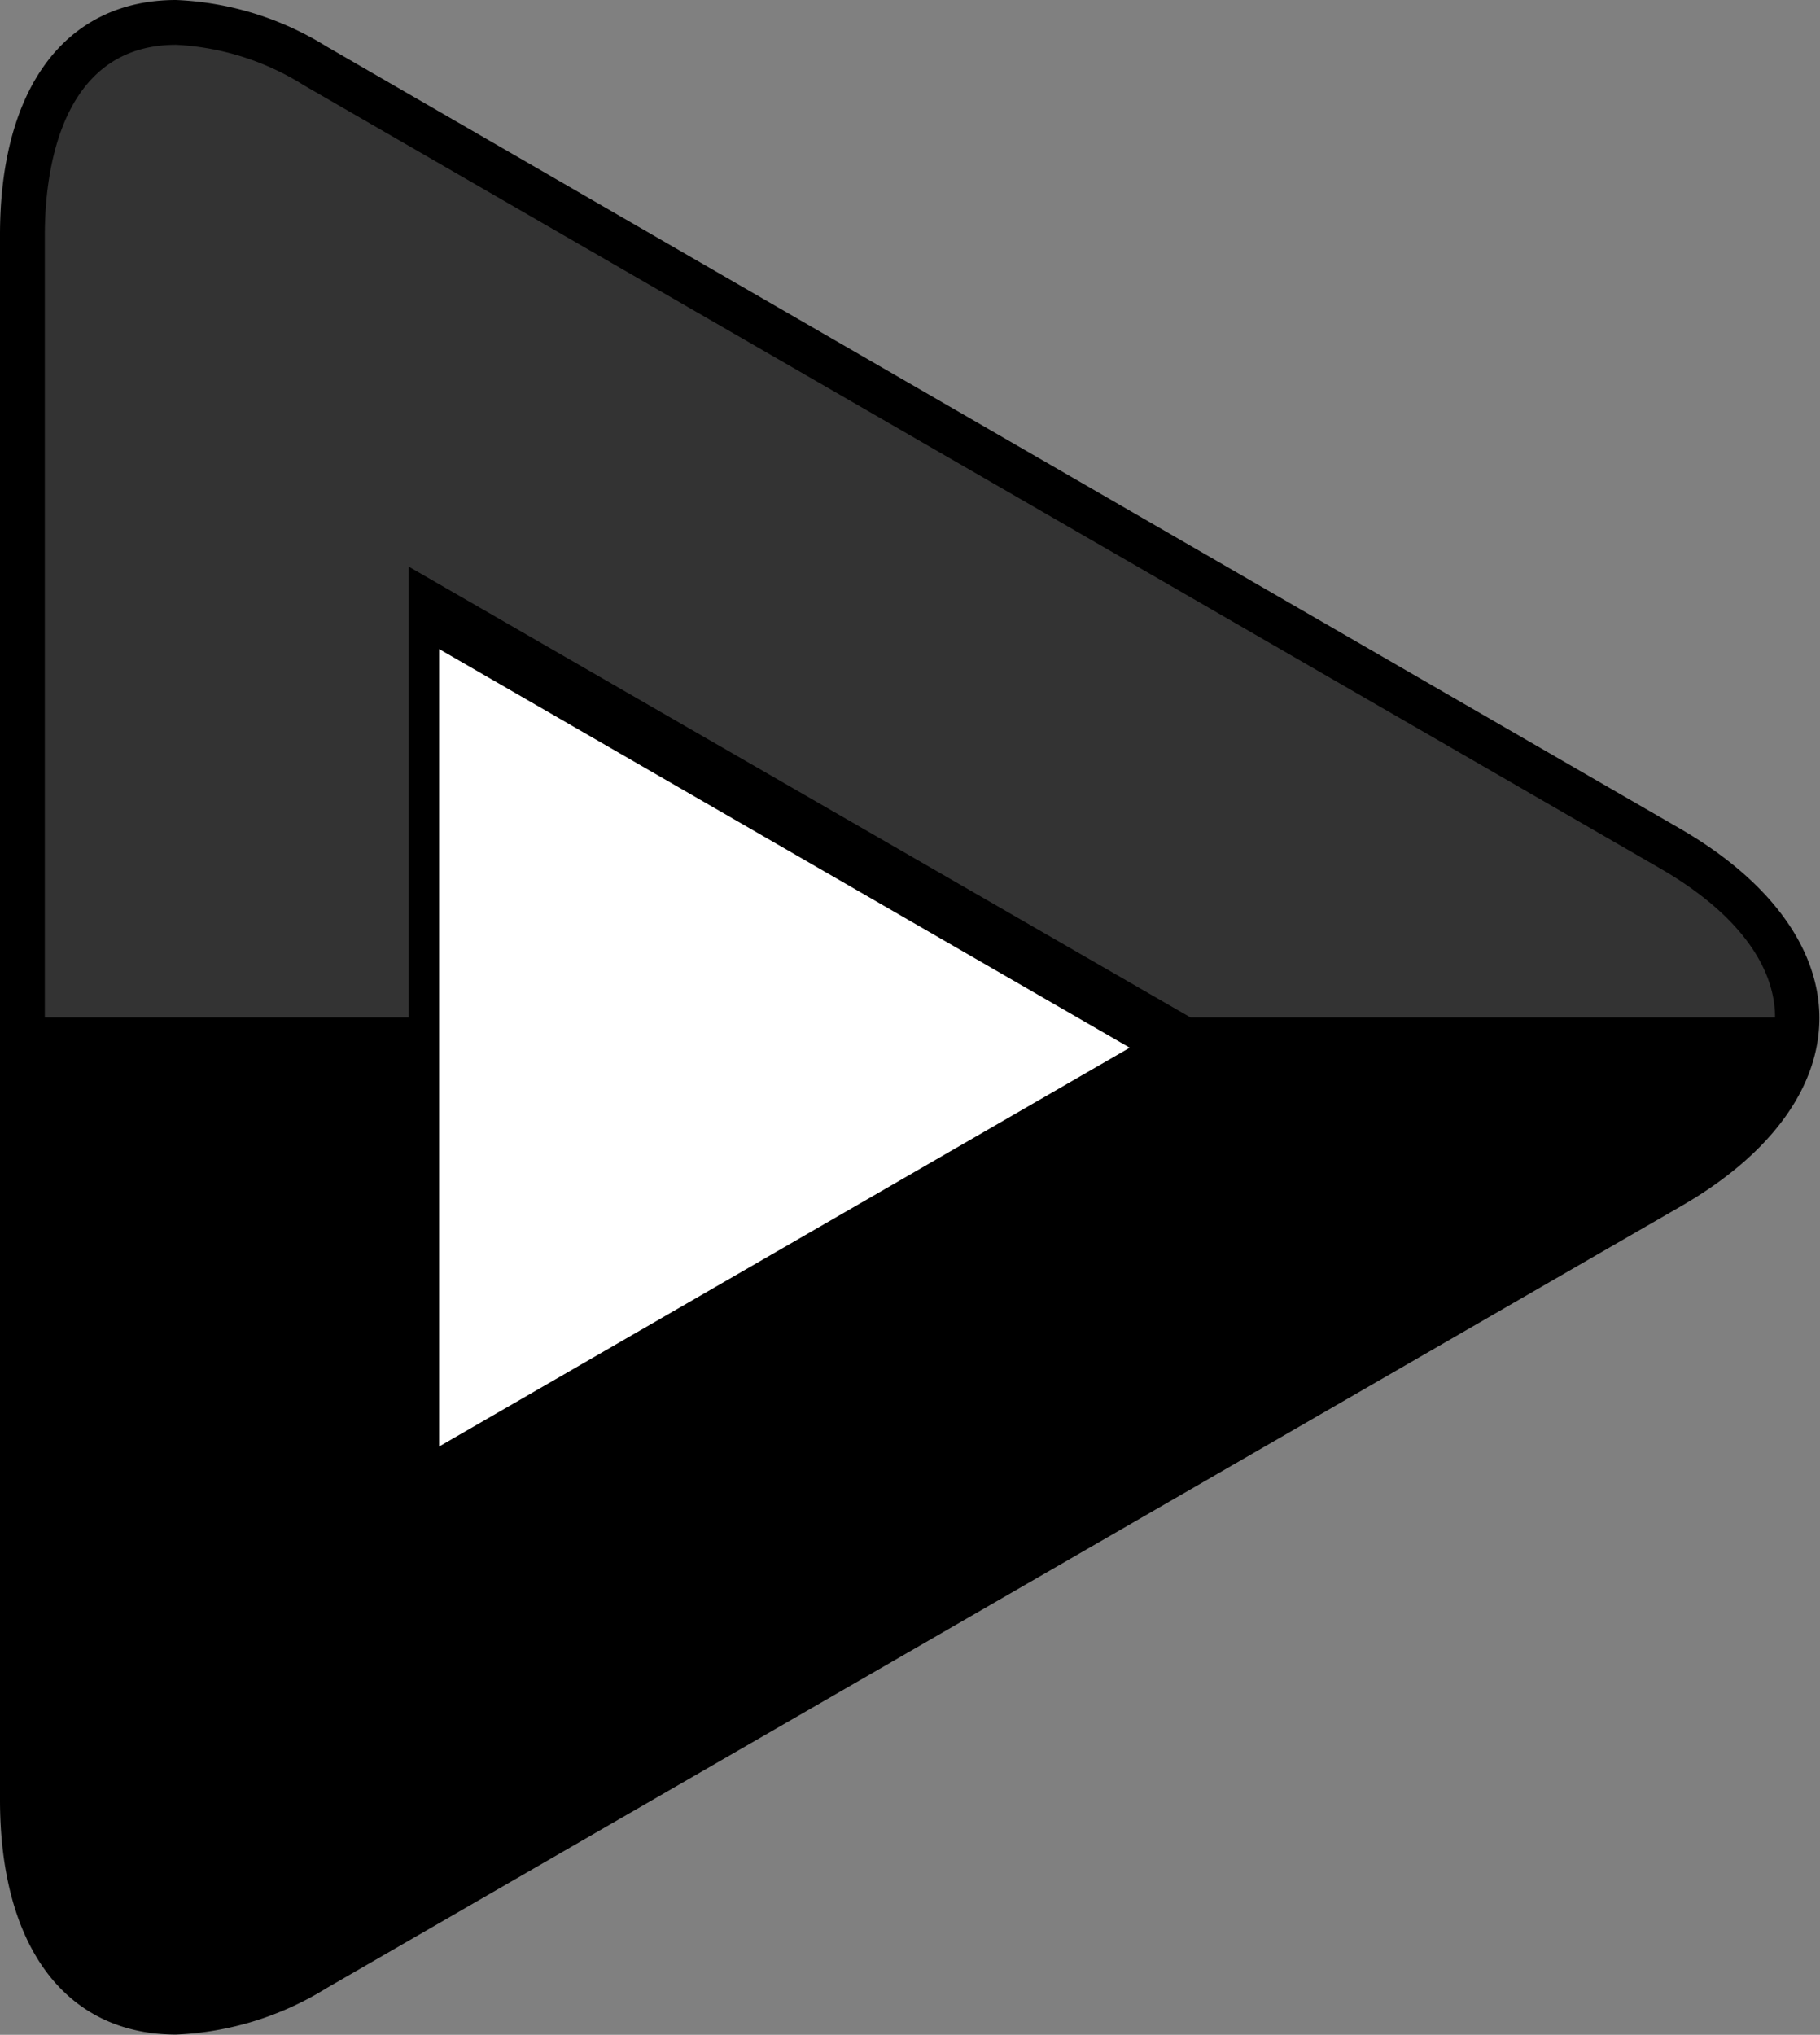
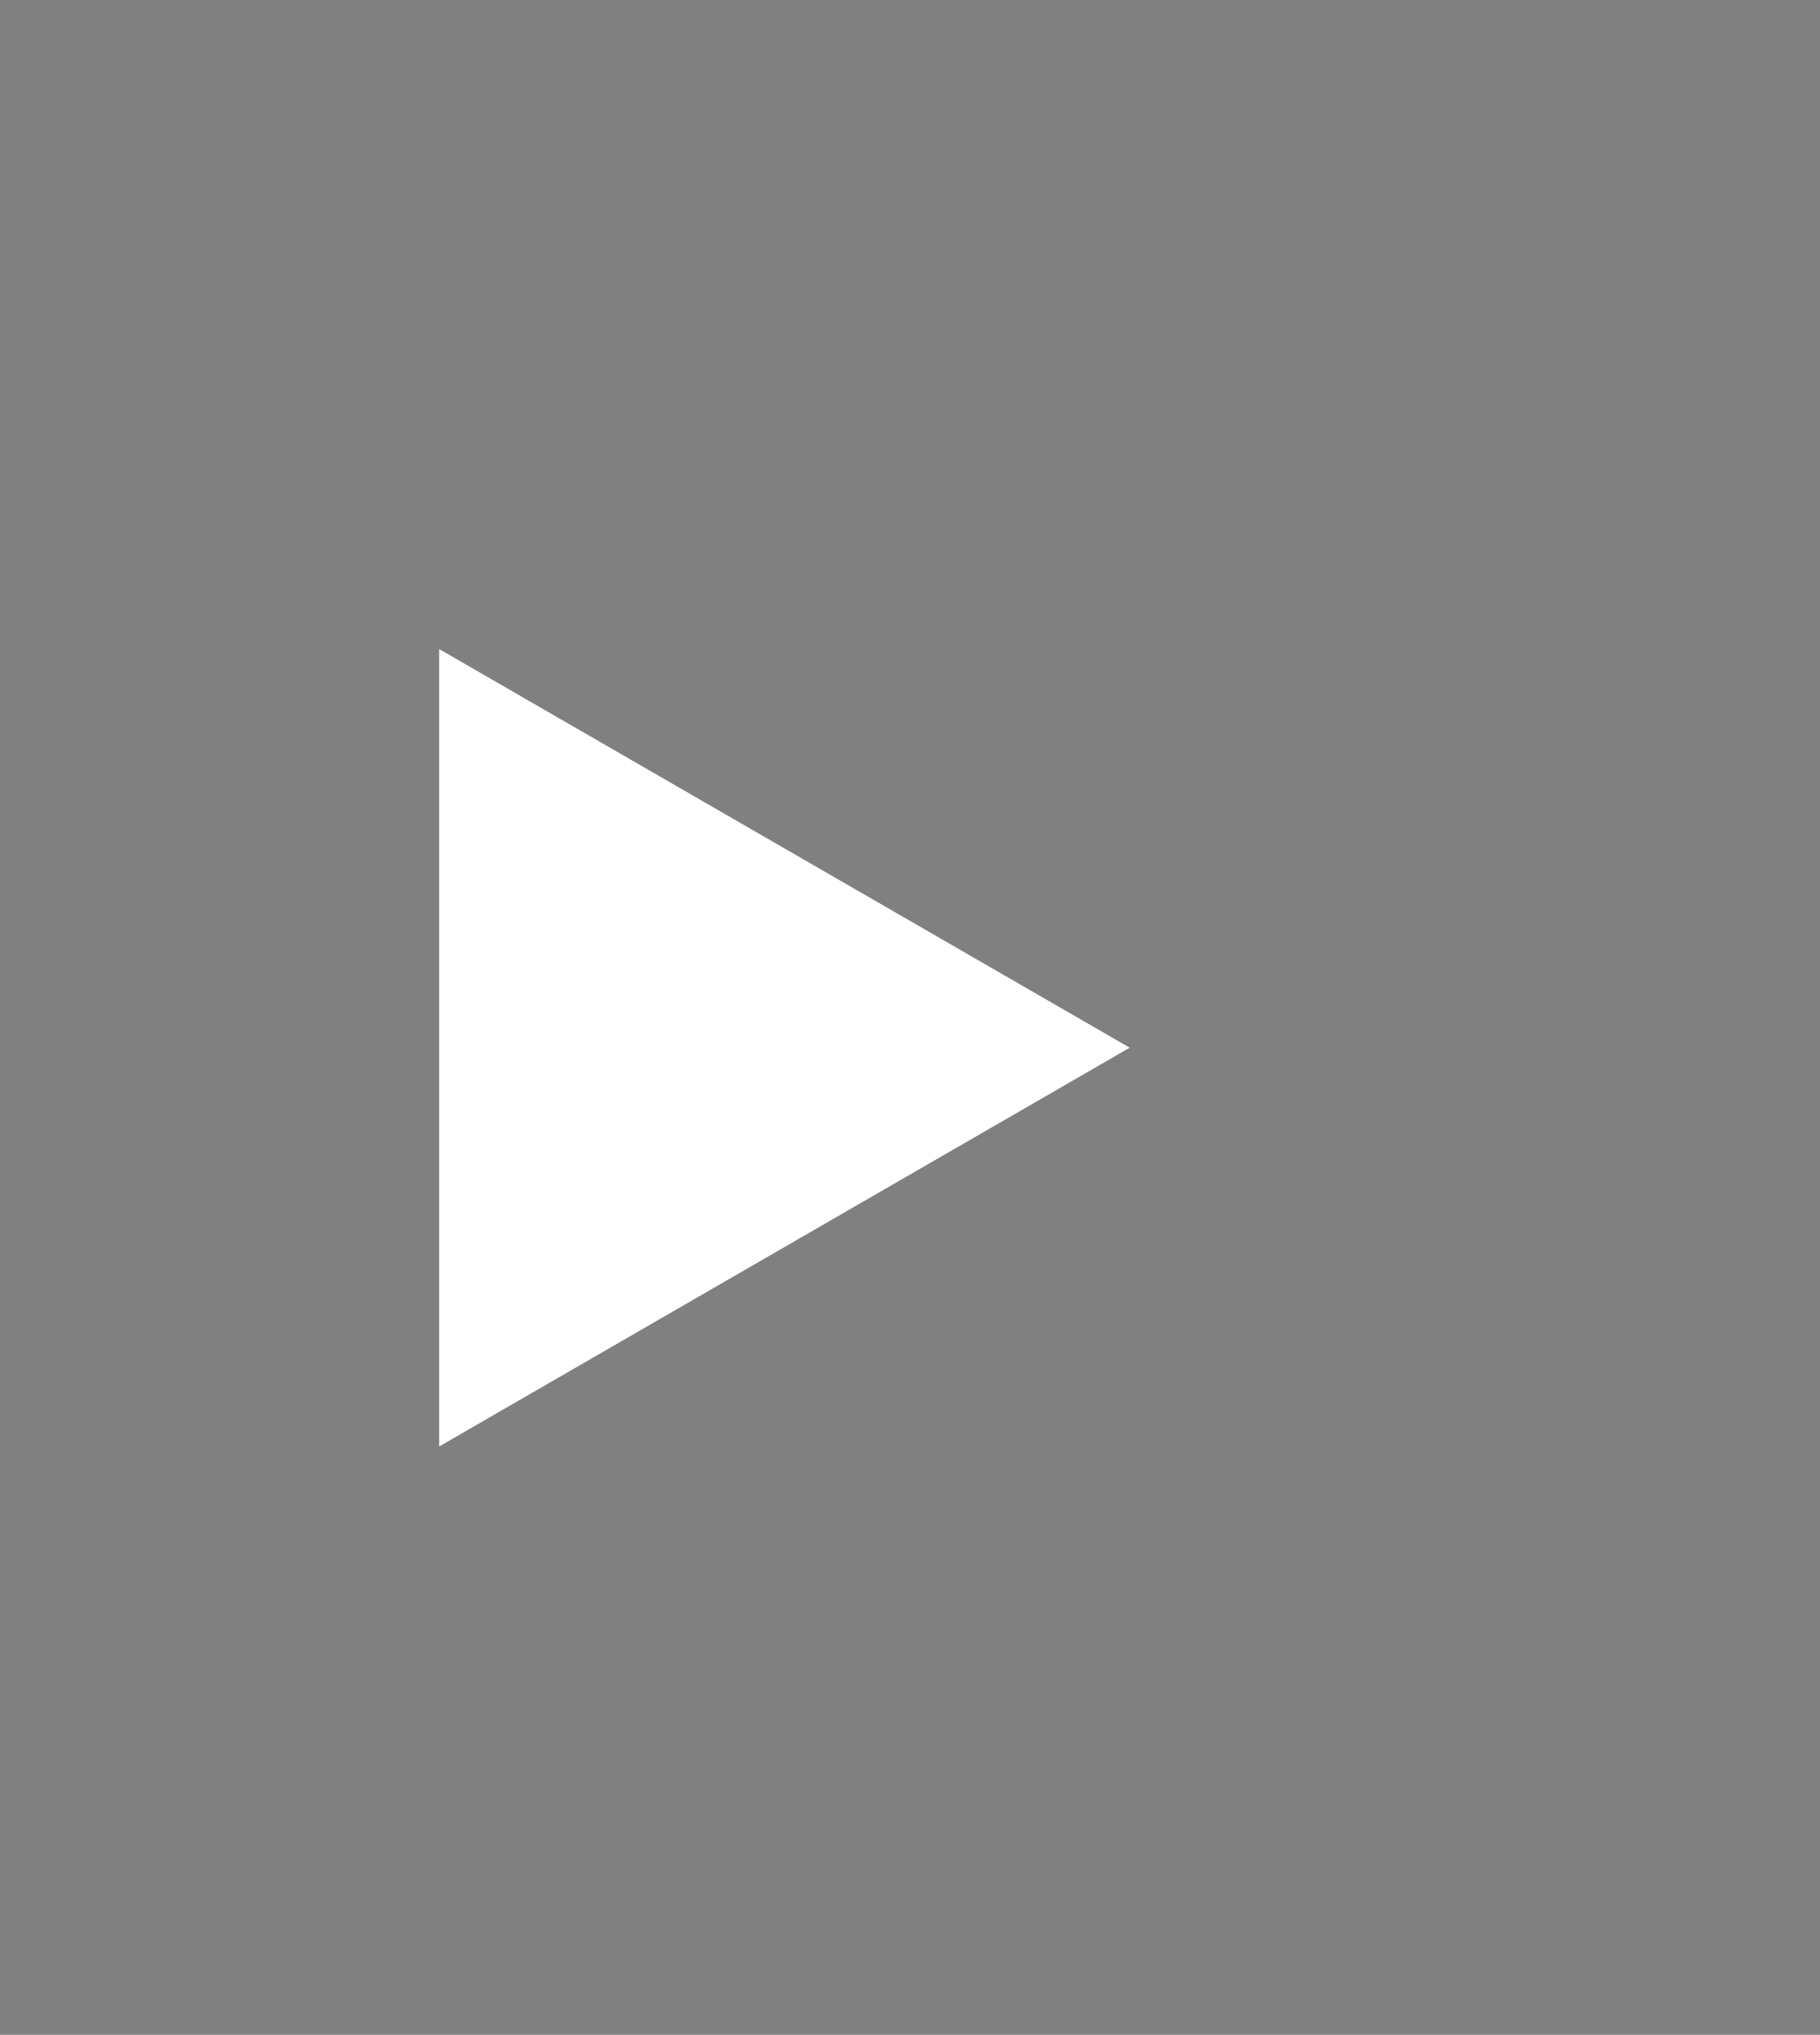
<svg xmlns="http://www.w3.org/2000/svg" viewBox="0 0 145.38 162.52" width="145.38" height="162.52">
  <rect x="0" y="0" width="145.38" height="162.52" fill="#808080" stroke="none" />
  <g data-name="Layer 2">
    <g data-name="Layer 1">
-       <path d="M14.07 0C5.26 0 0 7 0 18.75v125c0 11.74 5.26 18.75 14.07 18.75a24.71 24.71 0 0 0 12-3.7l108.26-62.49c7.12-4.11 11-9.46 11-15s-3.93-10.93-11-15.05L26.06 3.7a24.65 24.65 0 0 0-12-3.7Z" />
      <path fill="#fff" d="M35.08 115.53V51.84l55.16 31.84-55.16 31.85z" />
-       <path d="m32.65 117.31 62.43-36h46.71c0 4.26-3.28 8.5-9.25 11.94L24.27 155.72a21.22 21.22 0 0 1-10.2 3.22c-9.46 0-10.49-10.61-10.49-15.17V81.26h29.07Z" />
-       <path d="M14.07 3.58a21.14 21.14 0 0 1 10.2 3.23l108.27 62.51c6 3.44 9.25 7.68 9.25 11.94h-46.7l-62.44-36v36H3.58V18.75c0-4.56 1.03-15.17 10.49-15.17Z" fill="#333" />
    </g>
  </g>
</svg>